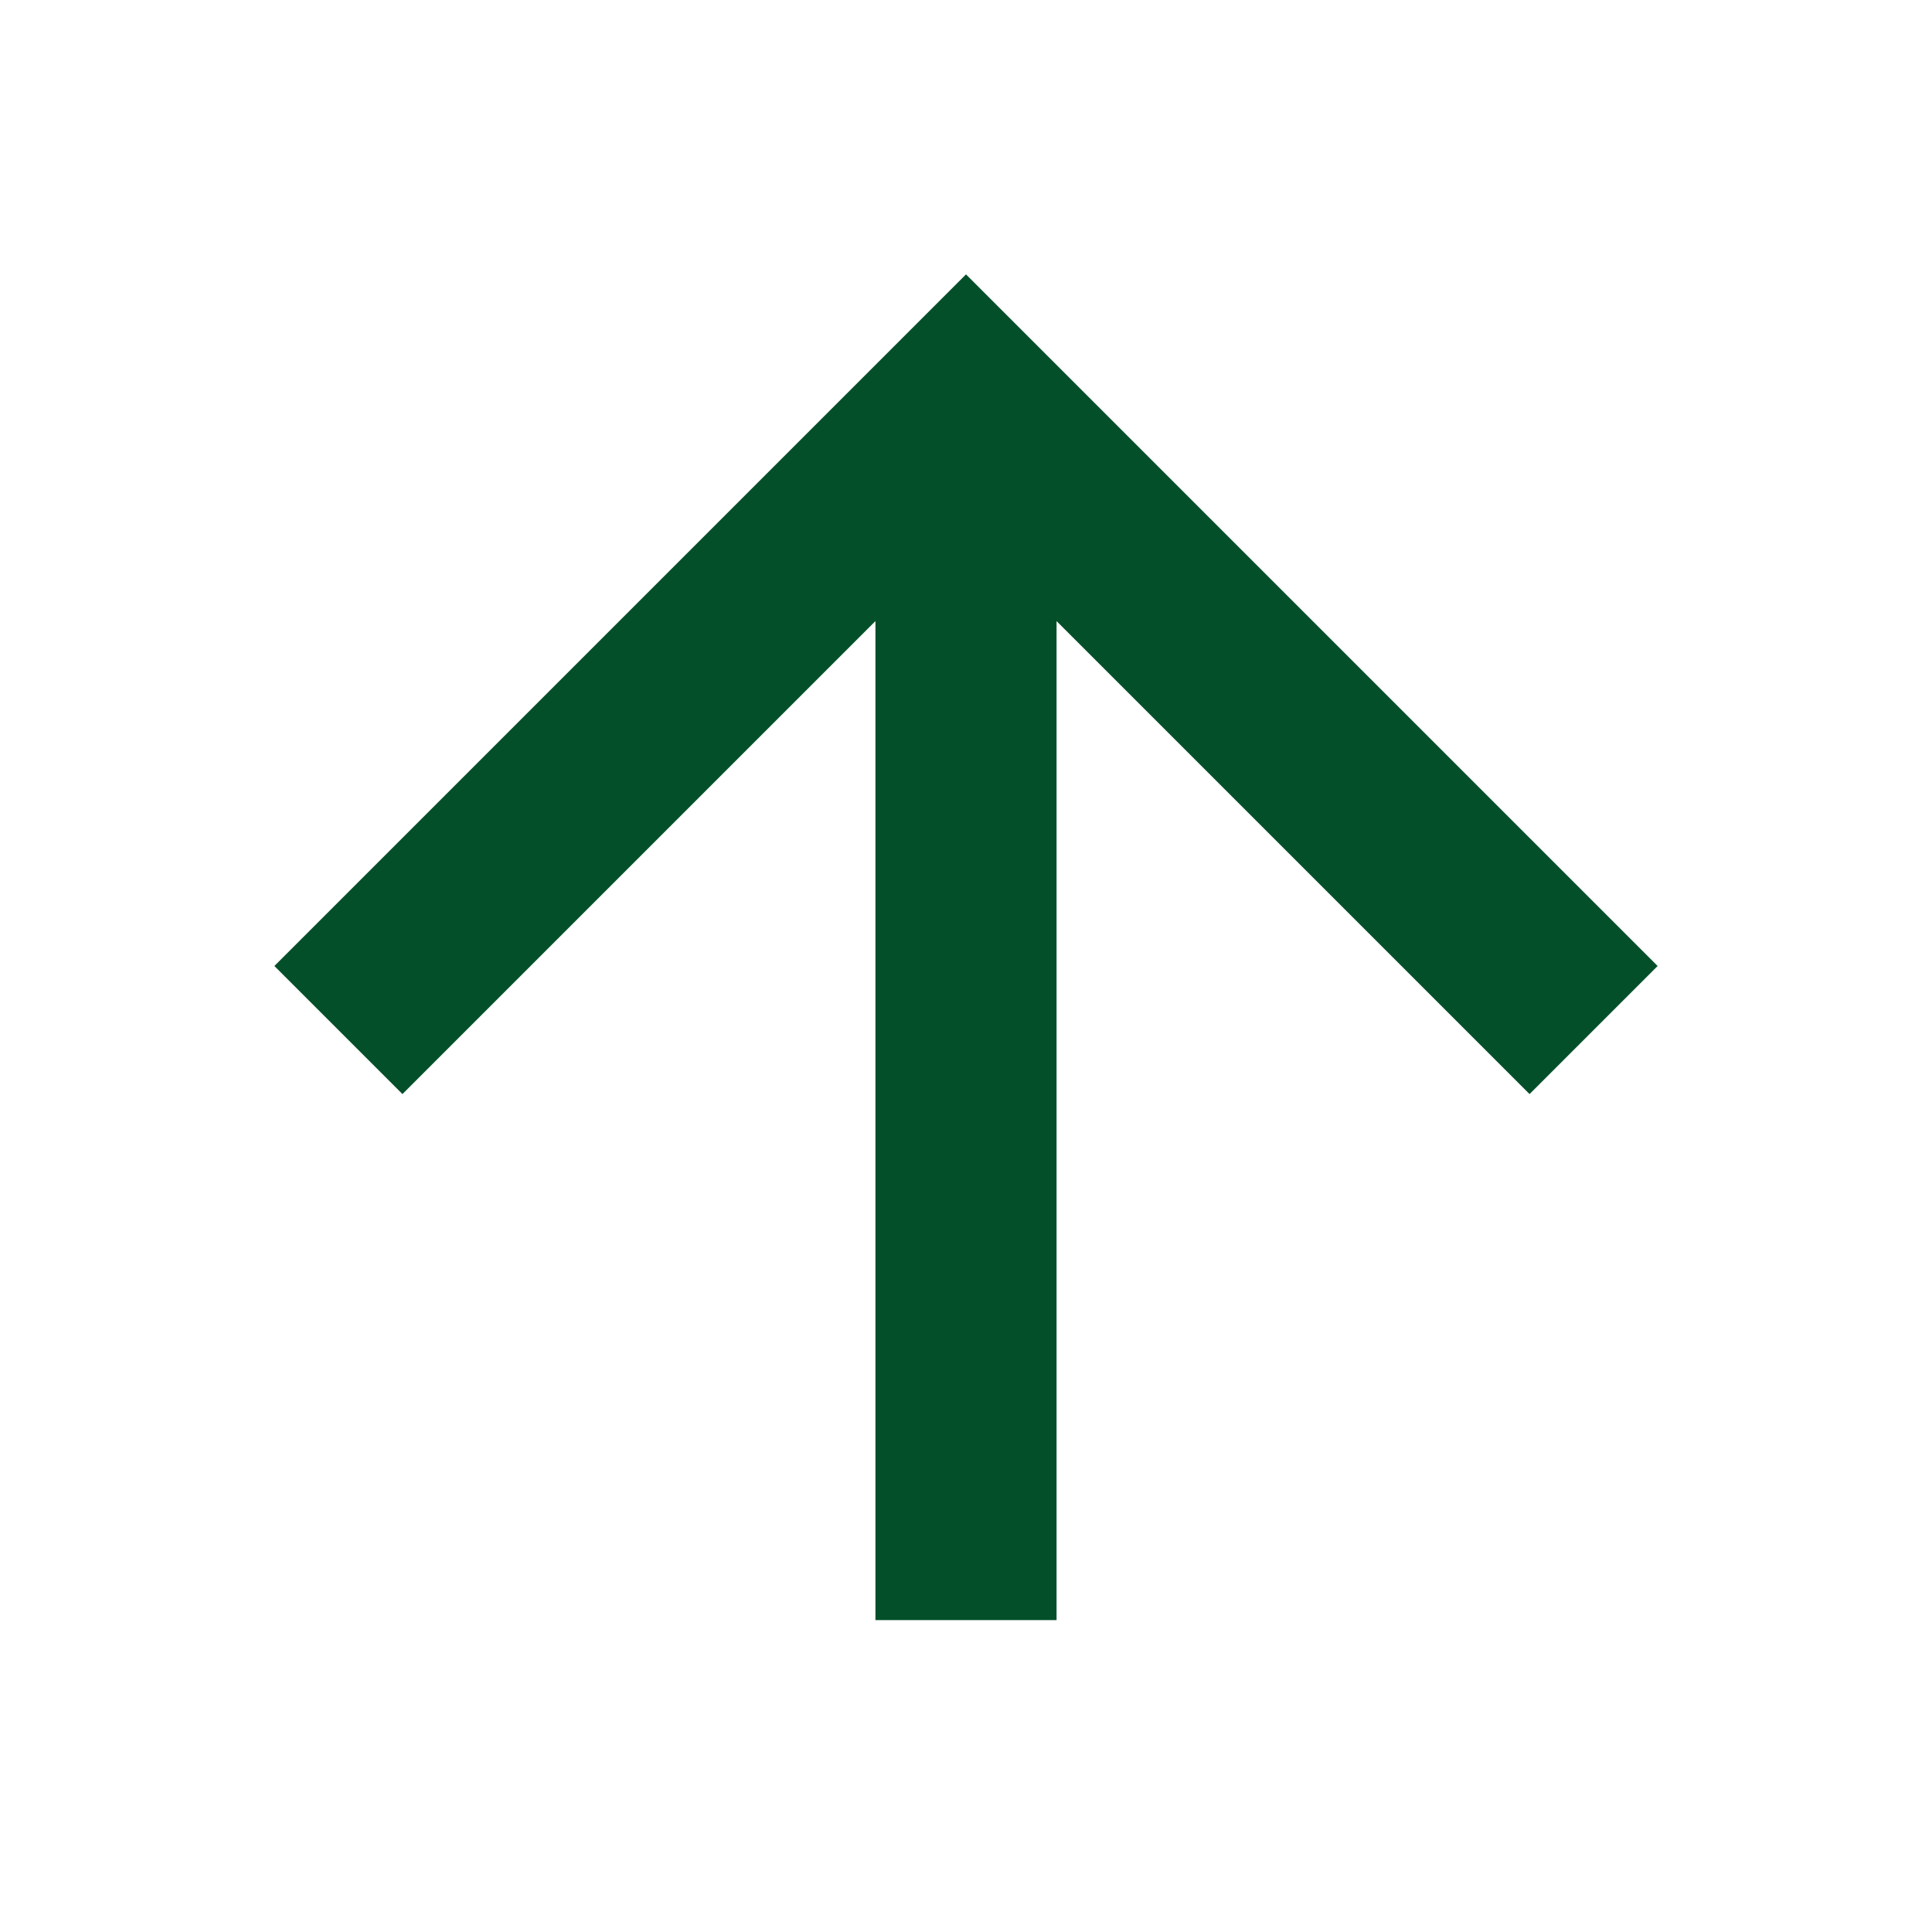
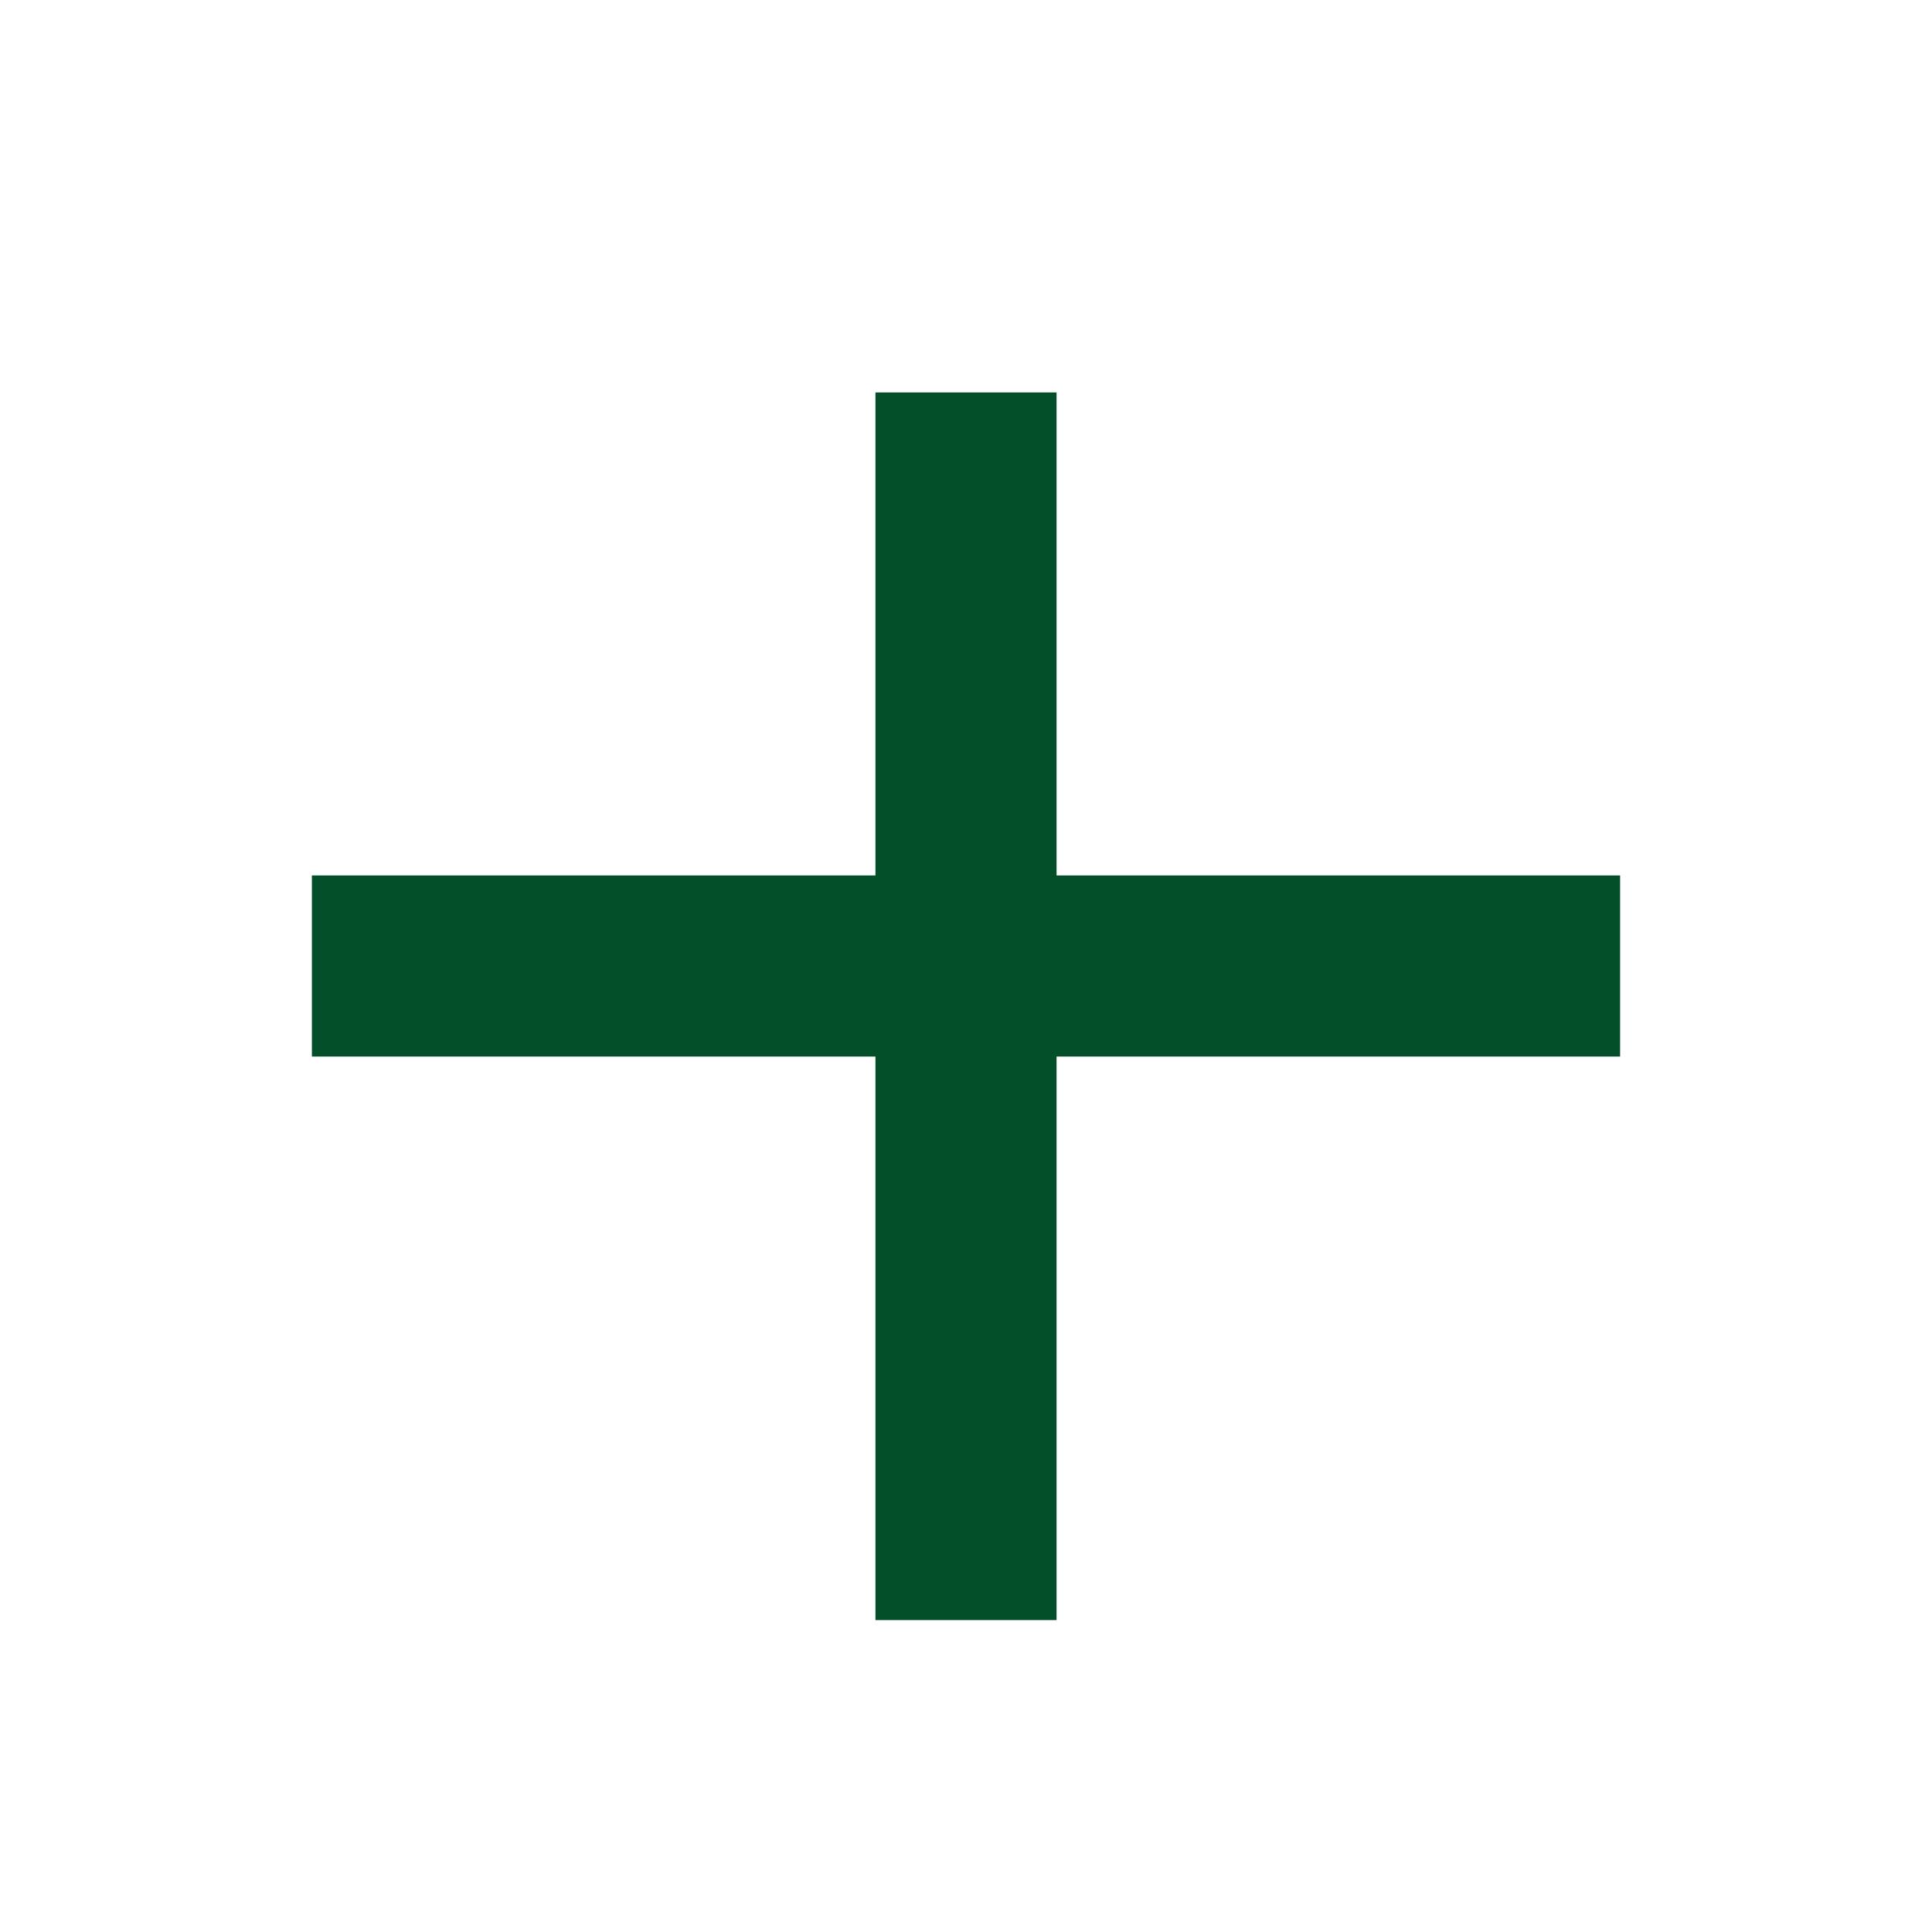
<svg xmlns="http://www.w3.org/2000/svg" width="16" height="16" viewBox="0 0 16 16" fill="none">
-   <path d="M8 12.667V4M3.333 8L8 3.333L12.667 8" stroke="#034F29" stroke-width="1.5" stroke-linecap="square" />
+   <path d="M8 12.667V4M3.333 8L12.667 8" stroke="#034F29" stroke-width="1.5" stroke-linecap="square" />
</svg>